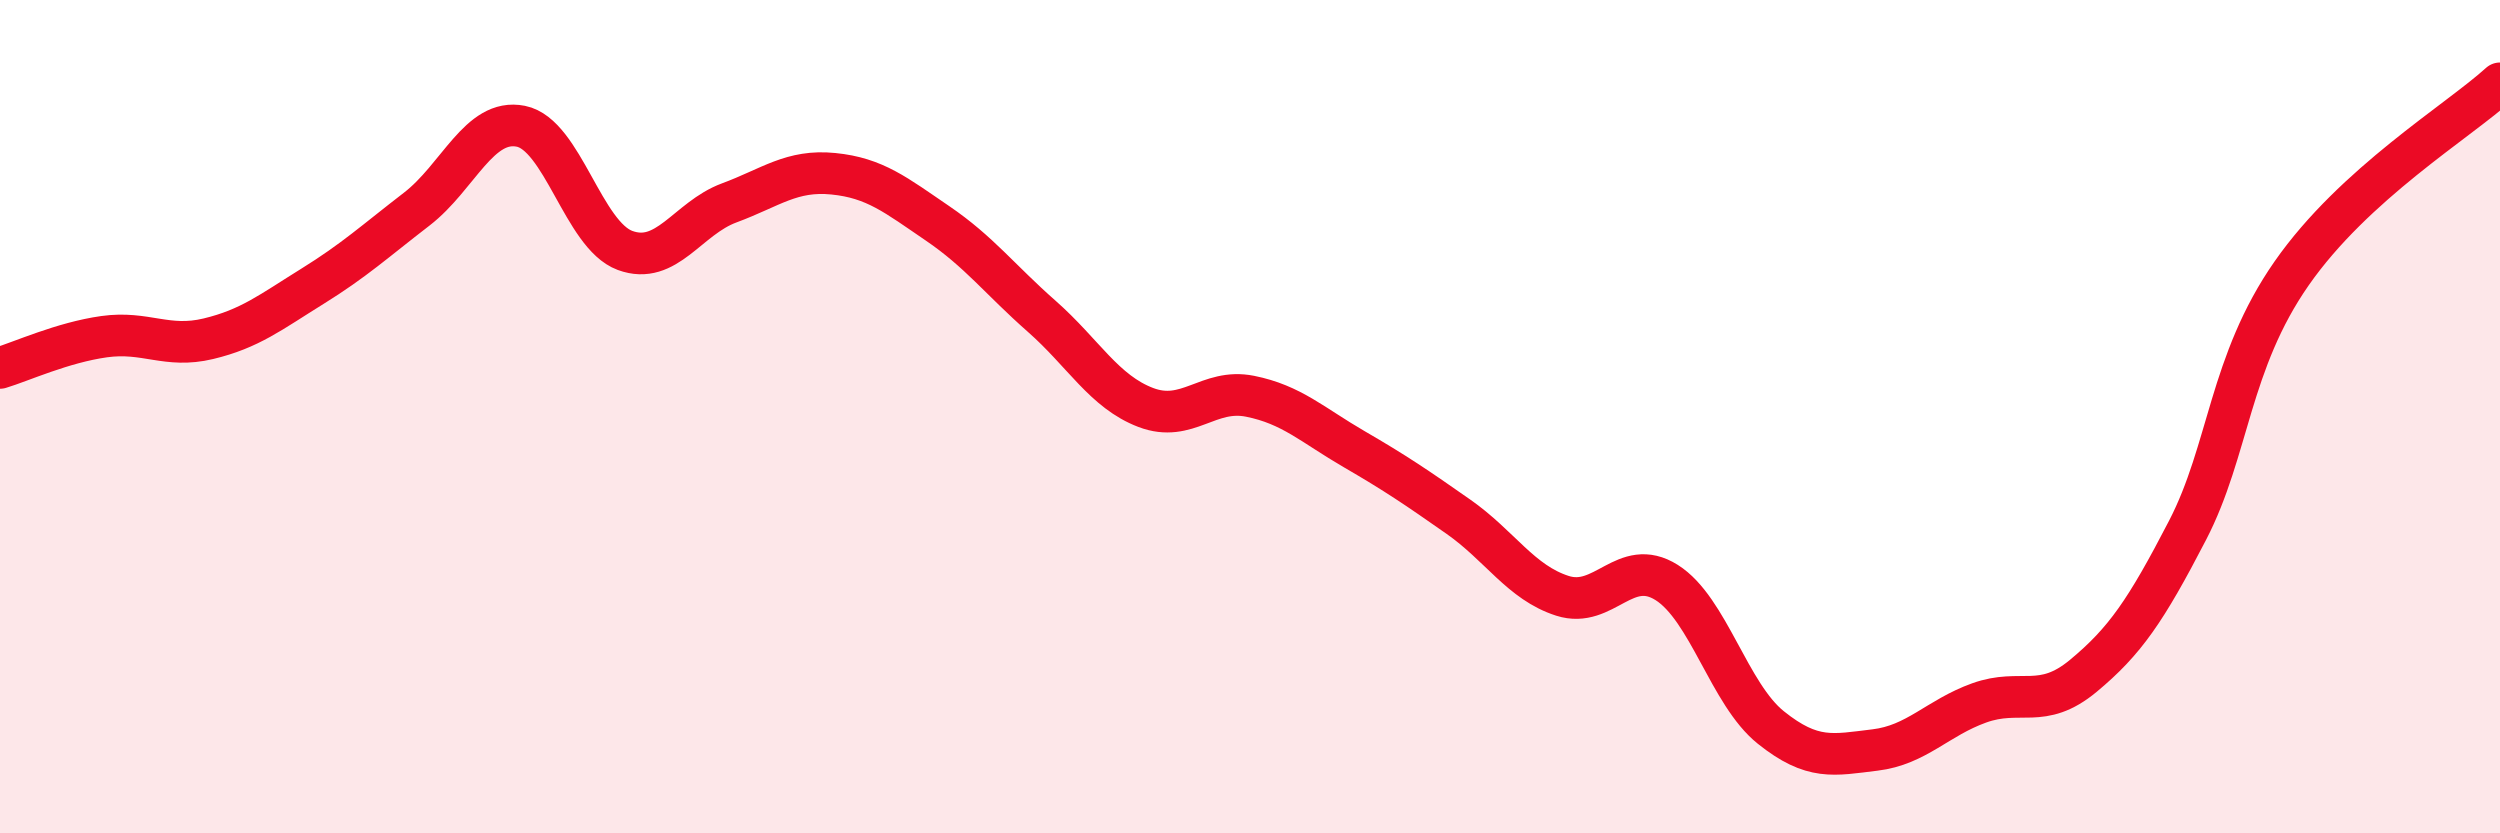
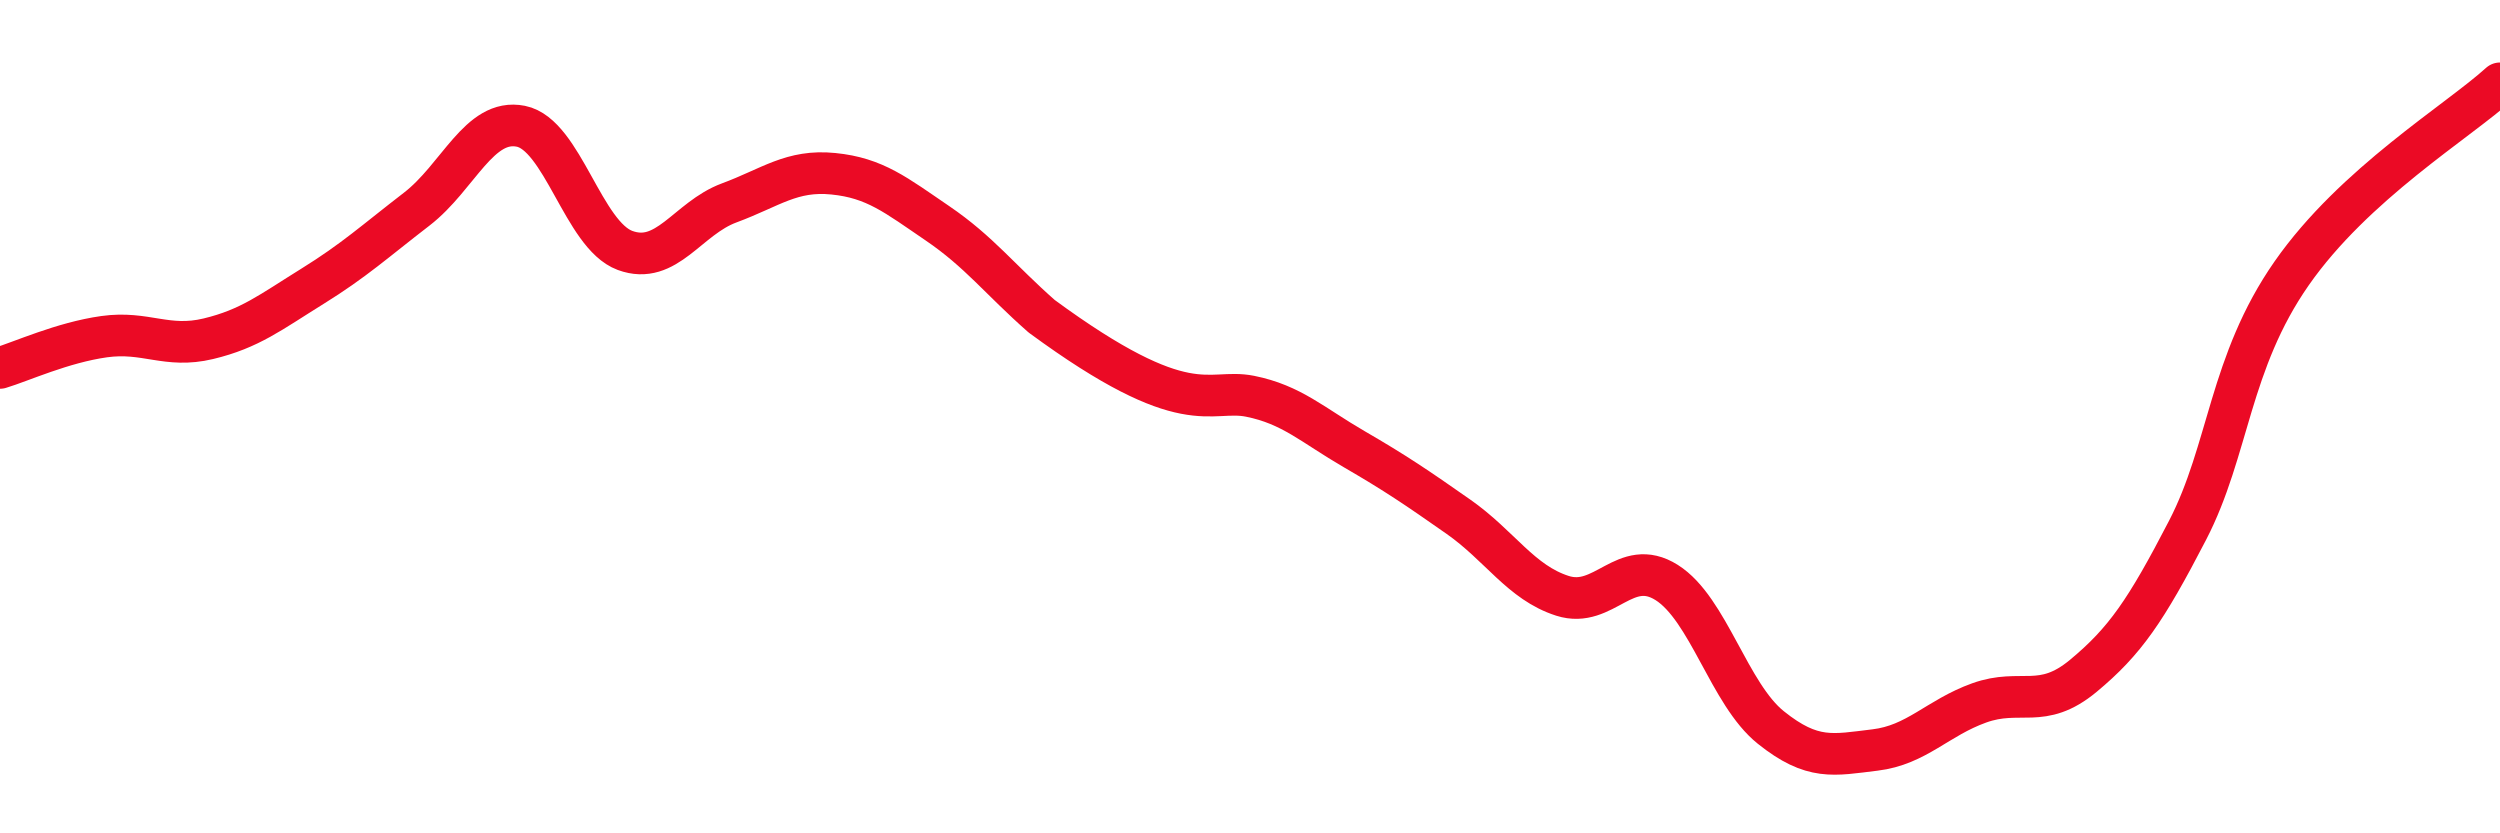
<svg xmlns="http://www.w3.org/2000/svg" width="60" height="20" viewBox="0 0 60 20">
-   <path d="M 0,8.83 C 0.5,8.68 1.5,8.22 2.5,8.08 C 3.5,7.94 4,8.37 5,8.13 C 6,7.89 6.5,7.49 7.5,6.87 C 8.5,6.25 9,5.79 10,5.02 C 11,4.25 11.5,2.83 12.5,3.03 C 13.5,3.23 14,5.64 15,6.01 C 16,6.38 16.5,5.24 17.5,4.87 C 18.5,4.5 19,4.07 20,4.17 C 21,4.27 21.5,4.68 22.5,5.36 C 23.5,6.04 24,6.71 25,7.59 C 26,8.47 26.5,9.4 27.5,9.78 C 28.5,10.16 29,9.31 30,9.51 C 31,9.71 31.5,10.2 32.5,10.78 C 33.5,11.36 34,11.7 35,12.4 C 36,13.1 36.5,13.98 37.5,14.3 C 38.5,14.62 39,13.35 40,13.98 C 41,14.61 41.5,16.66 42.5,17.46 C 43.5,18.26 44,18.12 45,18 C 46,17.88 46.5,17.23 47.5,16.87 C 48.5,16.51 49,17.05 50,16.22 C 51,15.39 51.5,14.66 52.5,12.73 C 53.5,10.8 53.5,8.71 55,6.56 C 56.5,4.41 59,2.91 60,2L60 20L0 20Z" fill="#EB0A25" opacity="0.1" stroke-linecap="round" stroke-linejoin="round" />
-   <path d="M 0,8.83 C 0.5,8.68 1.5,8.22 2.5,8.08 C 3.5,7.94 4,8.37 5,8.13 C 6,7.89 6.5,7.49 7.5,6.87 C 8.5,6.25 9,5.79 10,5.02 C 11,4.25 11.5,2.83 12.5,3.03 C 13.5,3.23 14,5.64 15,6.01 C 16,6.38 16.5,5.24 17.5,4.87 C 18.5,4.5 19,4.07 20,4.17 C 21,4.27 21.5,4.68 22.5,5.36 C 23.5,6.04 24,6.71 25,7.59 C 26,8.47 26.5,9.4 27.5,9.78 C 28.5,10.16 29,9.31 30,9.51 C 31,9.71 31.5,10.2 32.5,10.78 C 33.5,11.36 34,11.7 35,12.4 C 36,13.1 36.5,13.98 37.5,14.3 C 38.5,14.62 39,13.35 40,13.98 C 41,14.61 41.5,16.66 42.5,17.46 C 43.5,18.26 44,18.12 45,18 C 46,17.88 46.5,17.23 47.5,16.87 C 48.5,16.51 49,17.05 50,16.22 C 51,15.39 51.5,14.66 52.5,12.73 C 53.5,10.8 53.5,8.71 55,6.56 C 56.5,4.41 59,2.91 60,2" stroke="#EB0A25" stroke-width="1" fill="none" stroke-linecap="round" stroke-linejoin="round" />
+   <path d="M 0,8.83 C 0.5,8.68 1.5,8.22 2.5,8.08 C 3.5,7.94 4,8.37 5,8.13 C 6,7.89 6.5,7.49 7.5,6.87 C 8.5,6.25 9,5.79 10,5.02 C 11,4.25 11.5,2.83 12.5,3.03 C 13.5,3.23 14,5.64 15,6.01 C 16,6.38 16.5,5.24 17.5,4.87 C 18.5,4.5 19,4.07 20,4.17 C 21,4.27 21.5,4.68 22.5,5.36 C 23.5,6.04 24,6.71 25,7.59 C 28.5,10.16 29,9.31 30,9.51 C 31,9.71 31.5,10.2 32.5,10.78 C 33.5,11.36 34,11.7 35,12.4 C 36,13.1 36.5,13.98 37.5,14.3 C 38.5,14.62 39,13.35 40,13.98 C 41,14.61 41.5,16.66 42.5,17.46 C 43.5,18.26 44,18.12 45,18 C 46,17.88 46.5,17.23 47.5,16.87 C 48.5,16.51 49,17.05 50,16.22 C 51,15.39 51.5,14.66 52.5,12.73 C 53.5,10.8 53.5,8.71 55,6.56 C 56.5,4.41 59,2.91 60,2" stroke="#EB0A25" stroke-width="1" fill="none" stroke-linecap="round" stroke-linejoin="round" />
</svg>